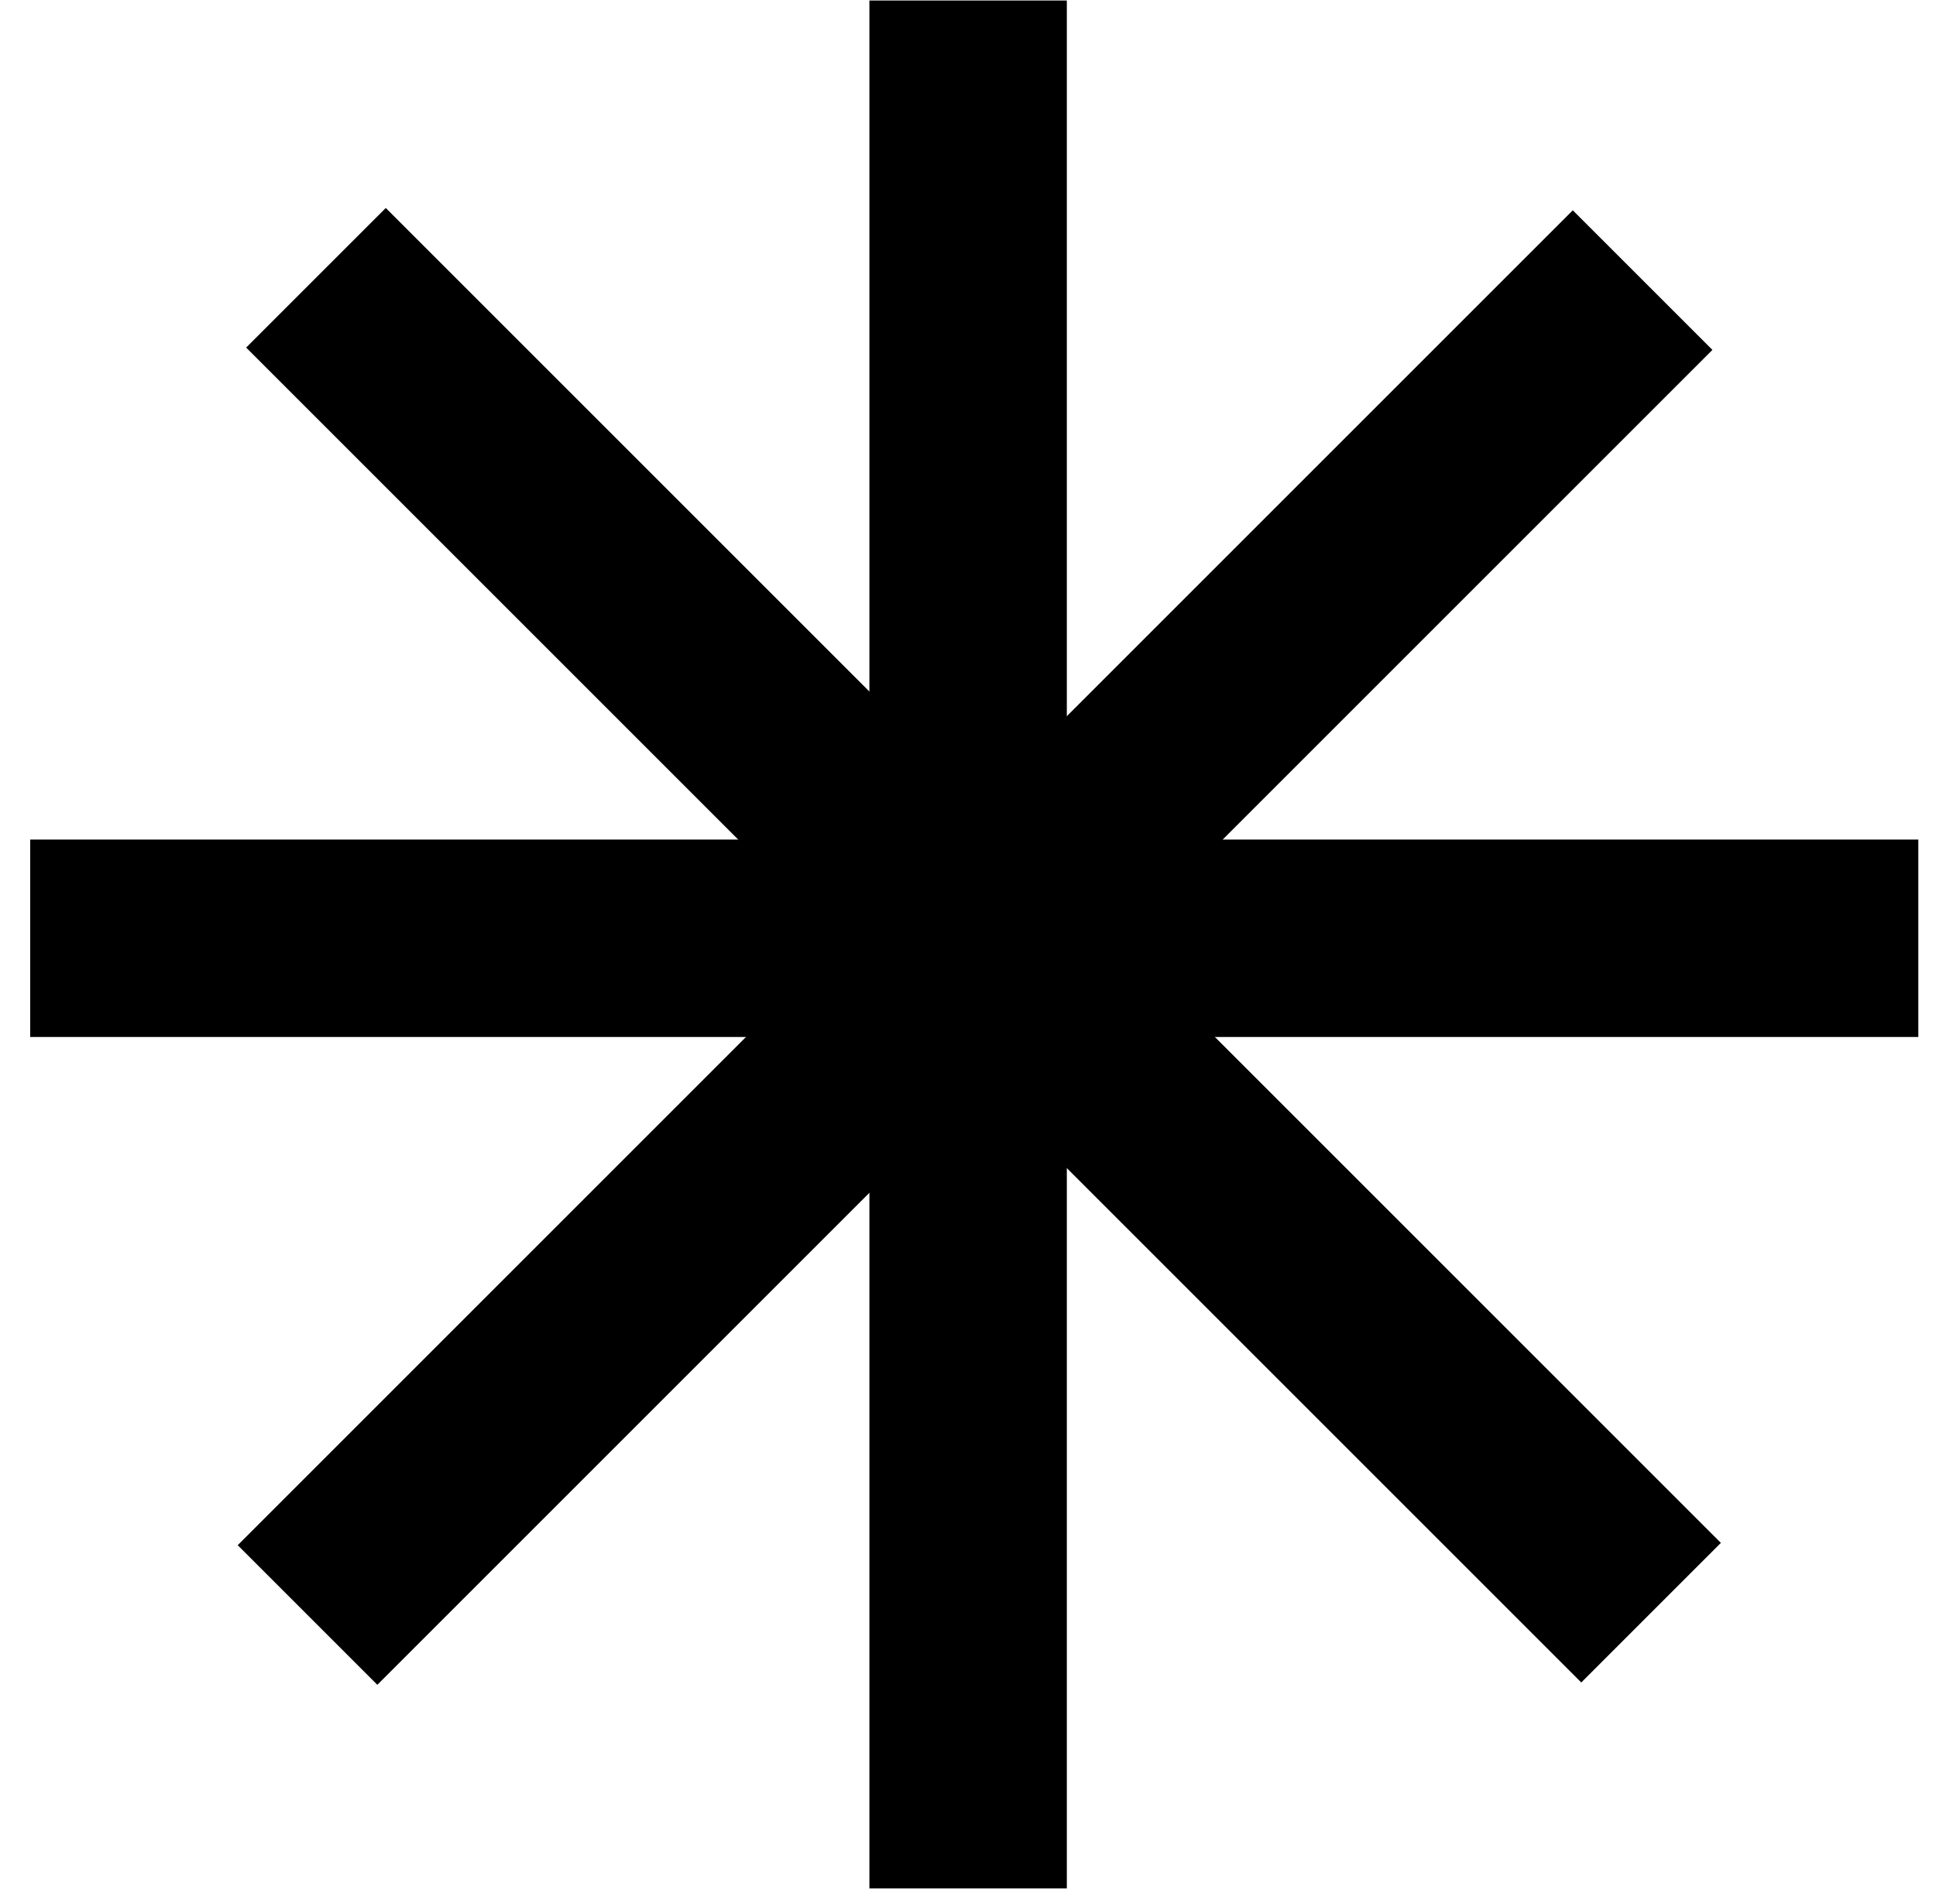
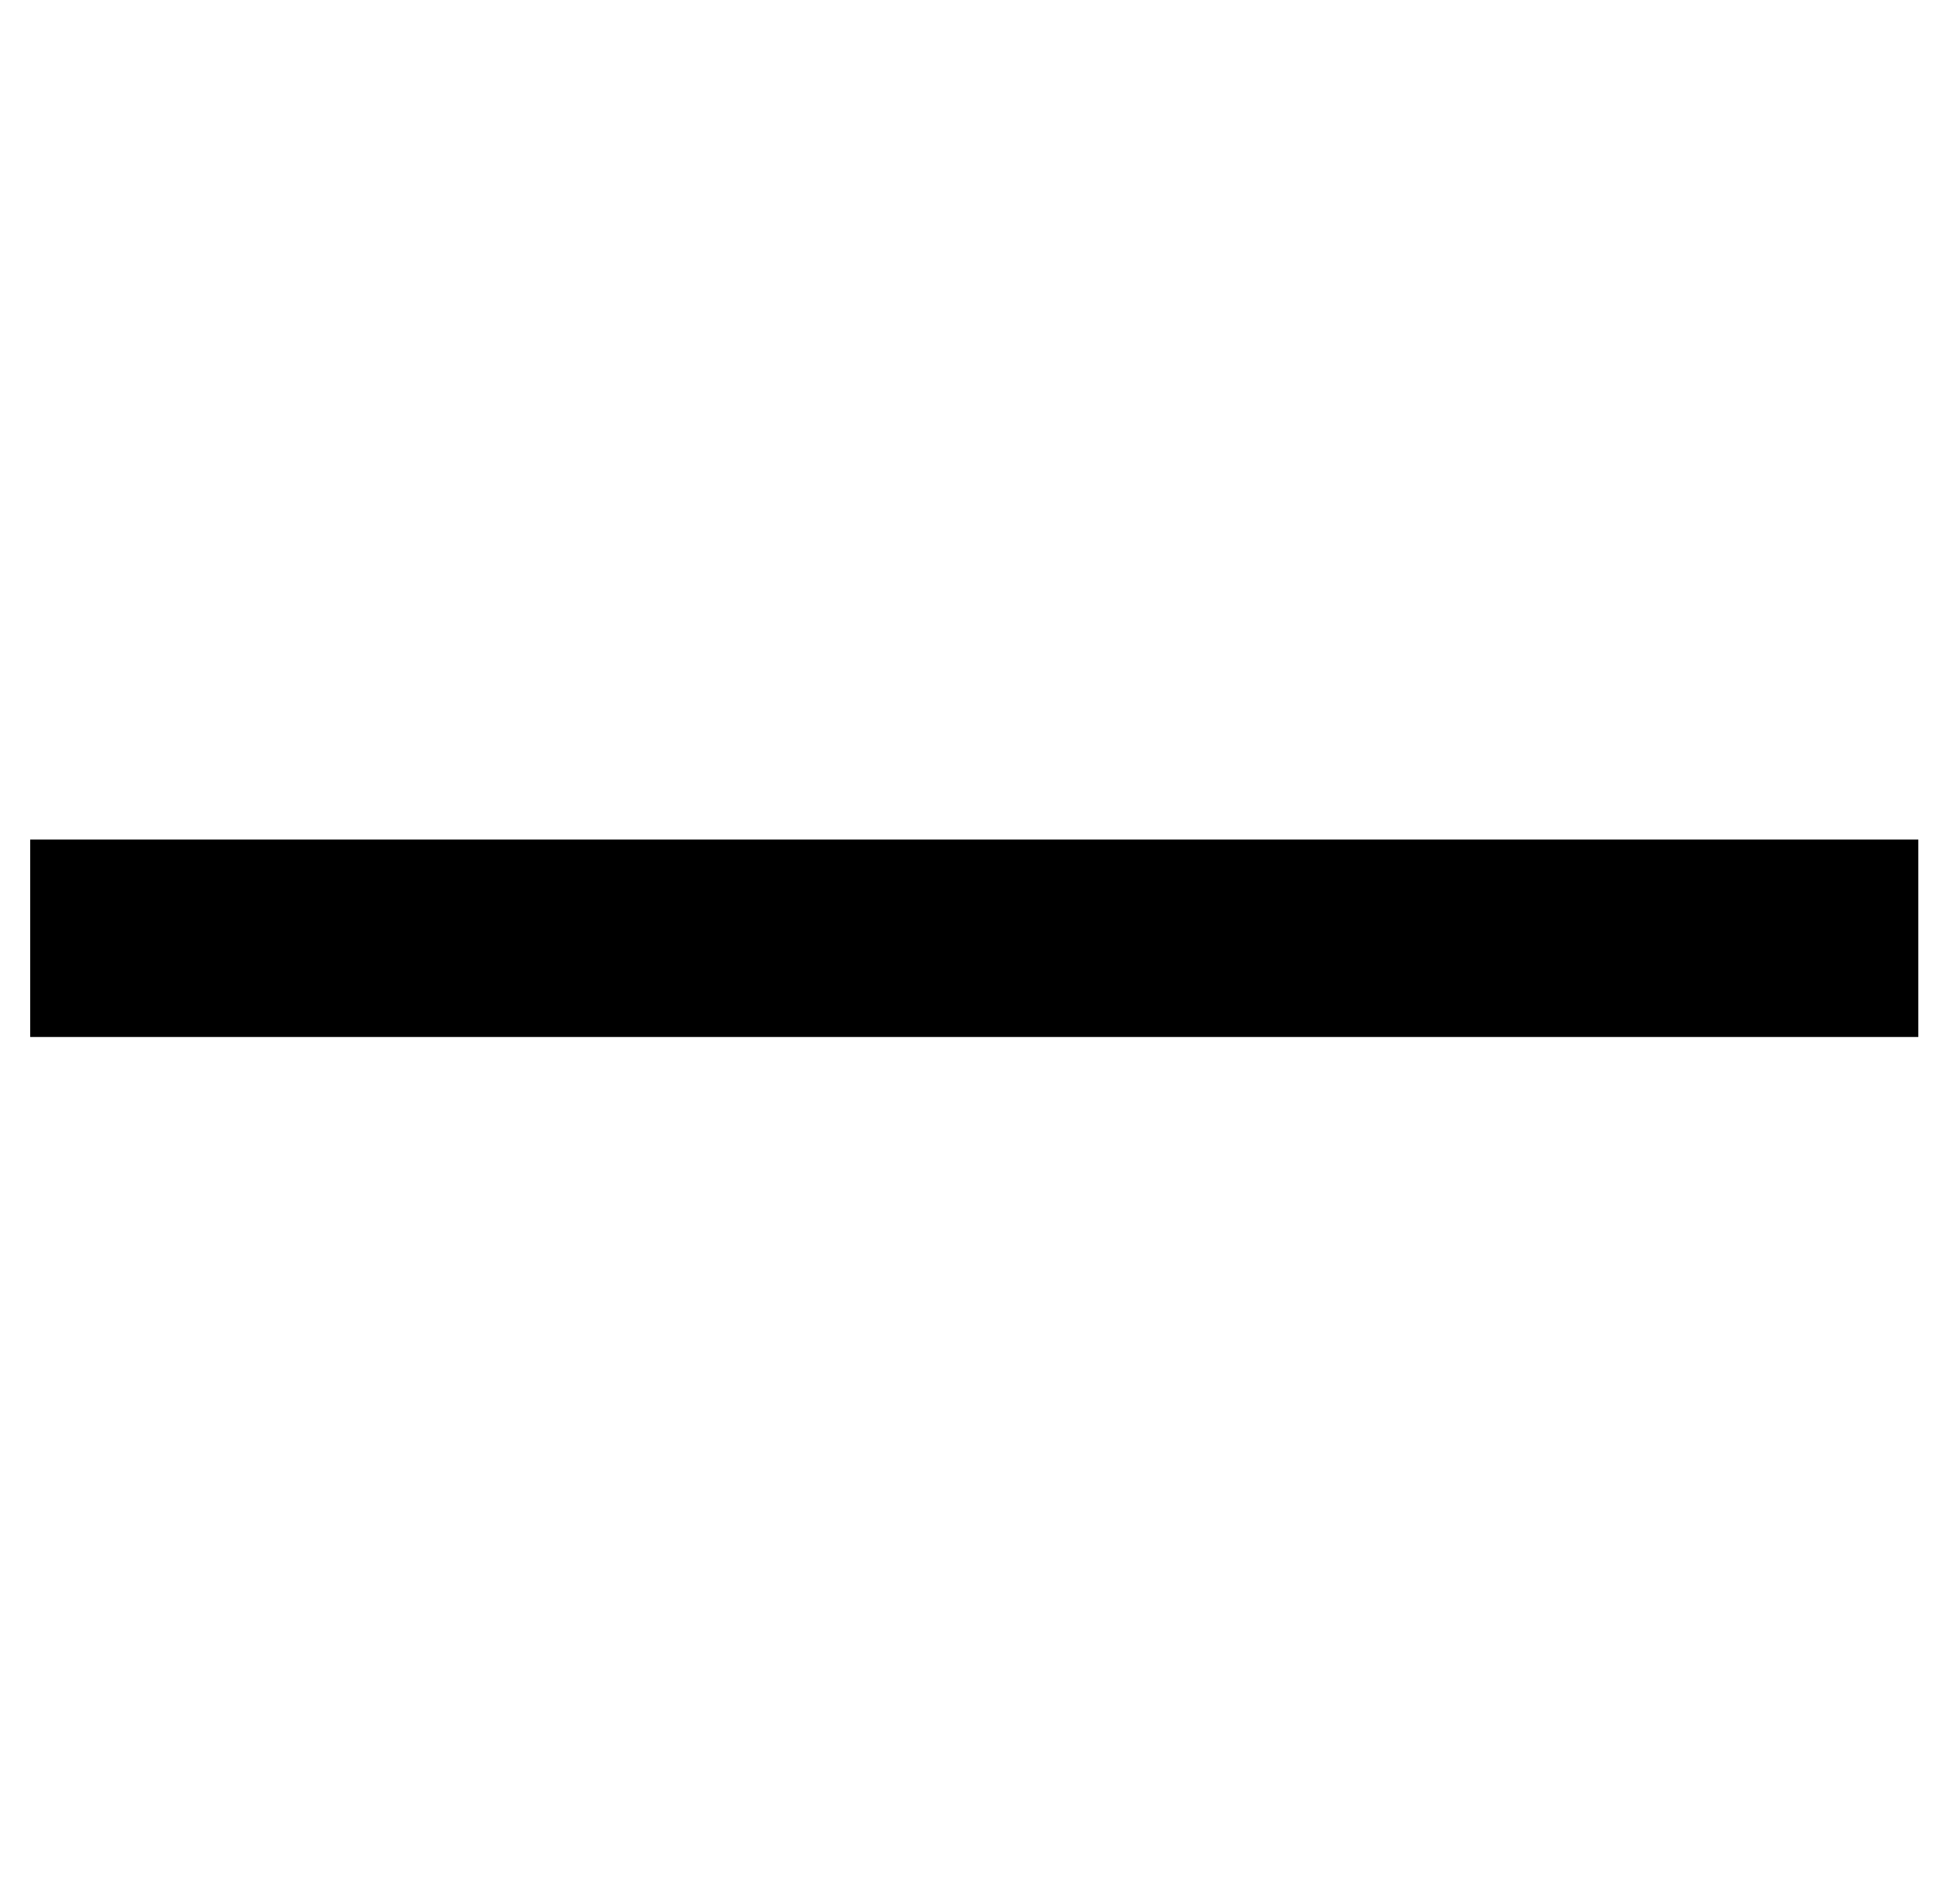
<svg xmlns="http://www.w3.org/2000/svg" width="61" height="60" viewBox="0 0 61 60" fill="none">
-   <path d="M27.393 0.016H33.614V59.507H27.393V0.016Z" fill="black" />
  <path d="M60.443 26.457V32.678L0.952 32.678L0.952 26.457L60.443 26.457Z" fill="black" />
-   <path d="M49.556 6.627L53.955 11.026L11.889 53.092L7.49 48.693L49.556 6.627Z" fill="black" />
-   <path d="M54.222 48.62L49.823 53.019L7.756 10.953L12.155 6.554L54.222 48.62Z" fill="black" />
</svg>